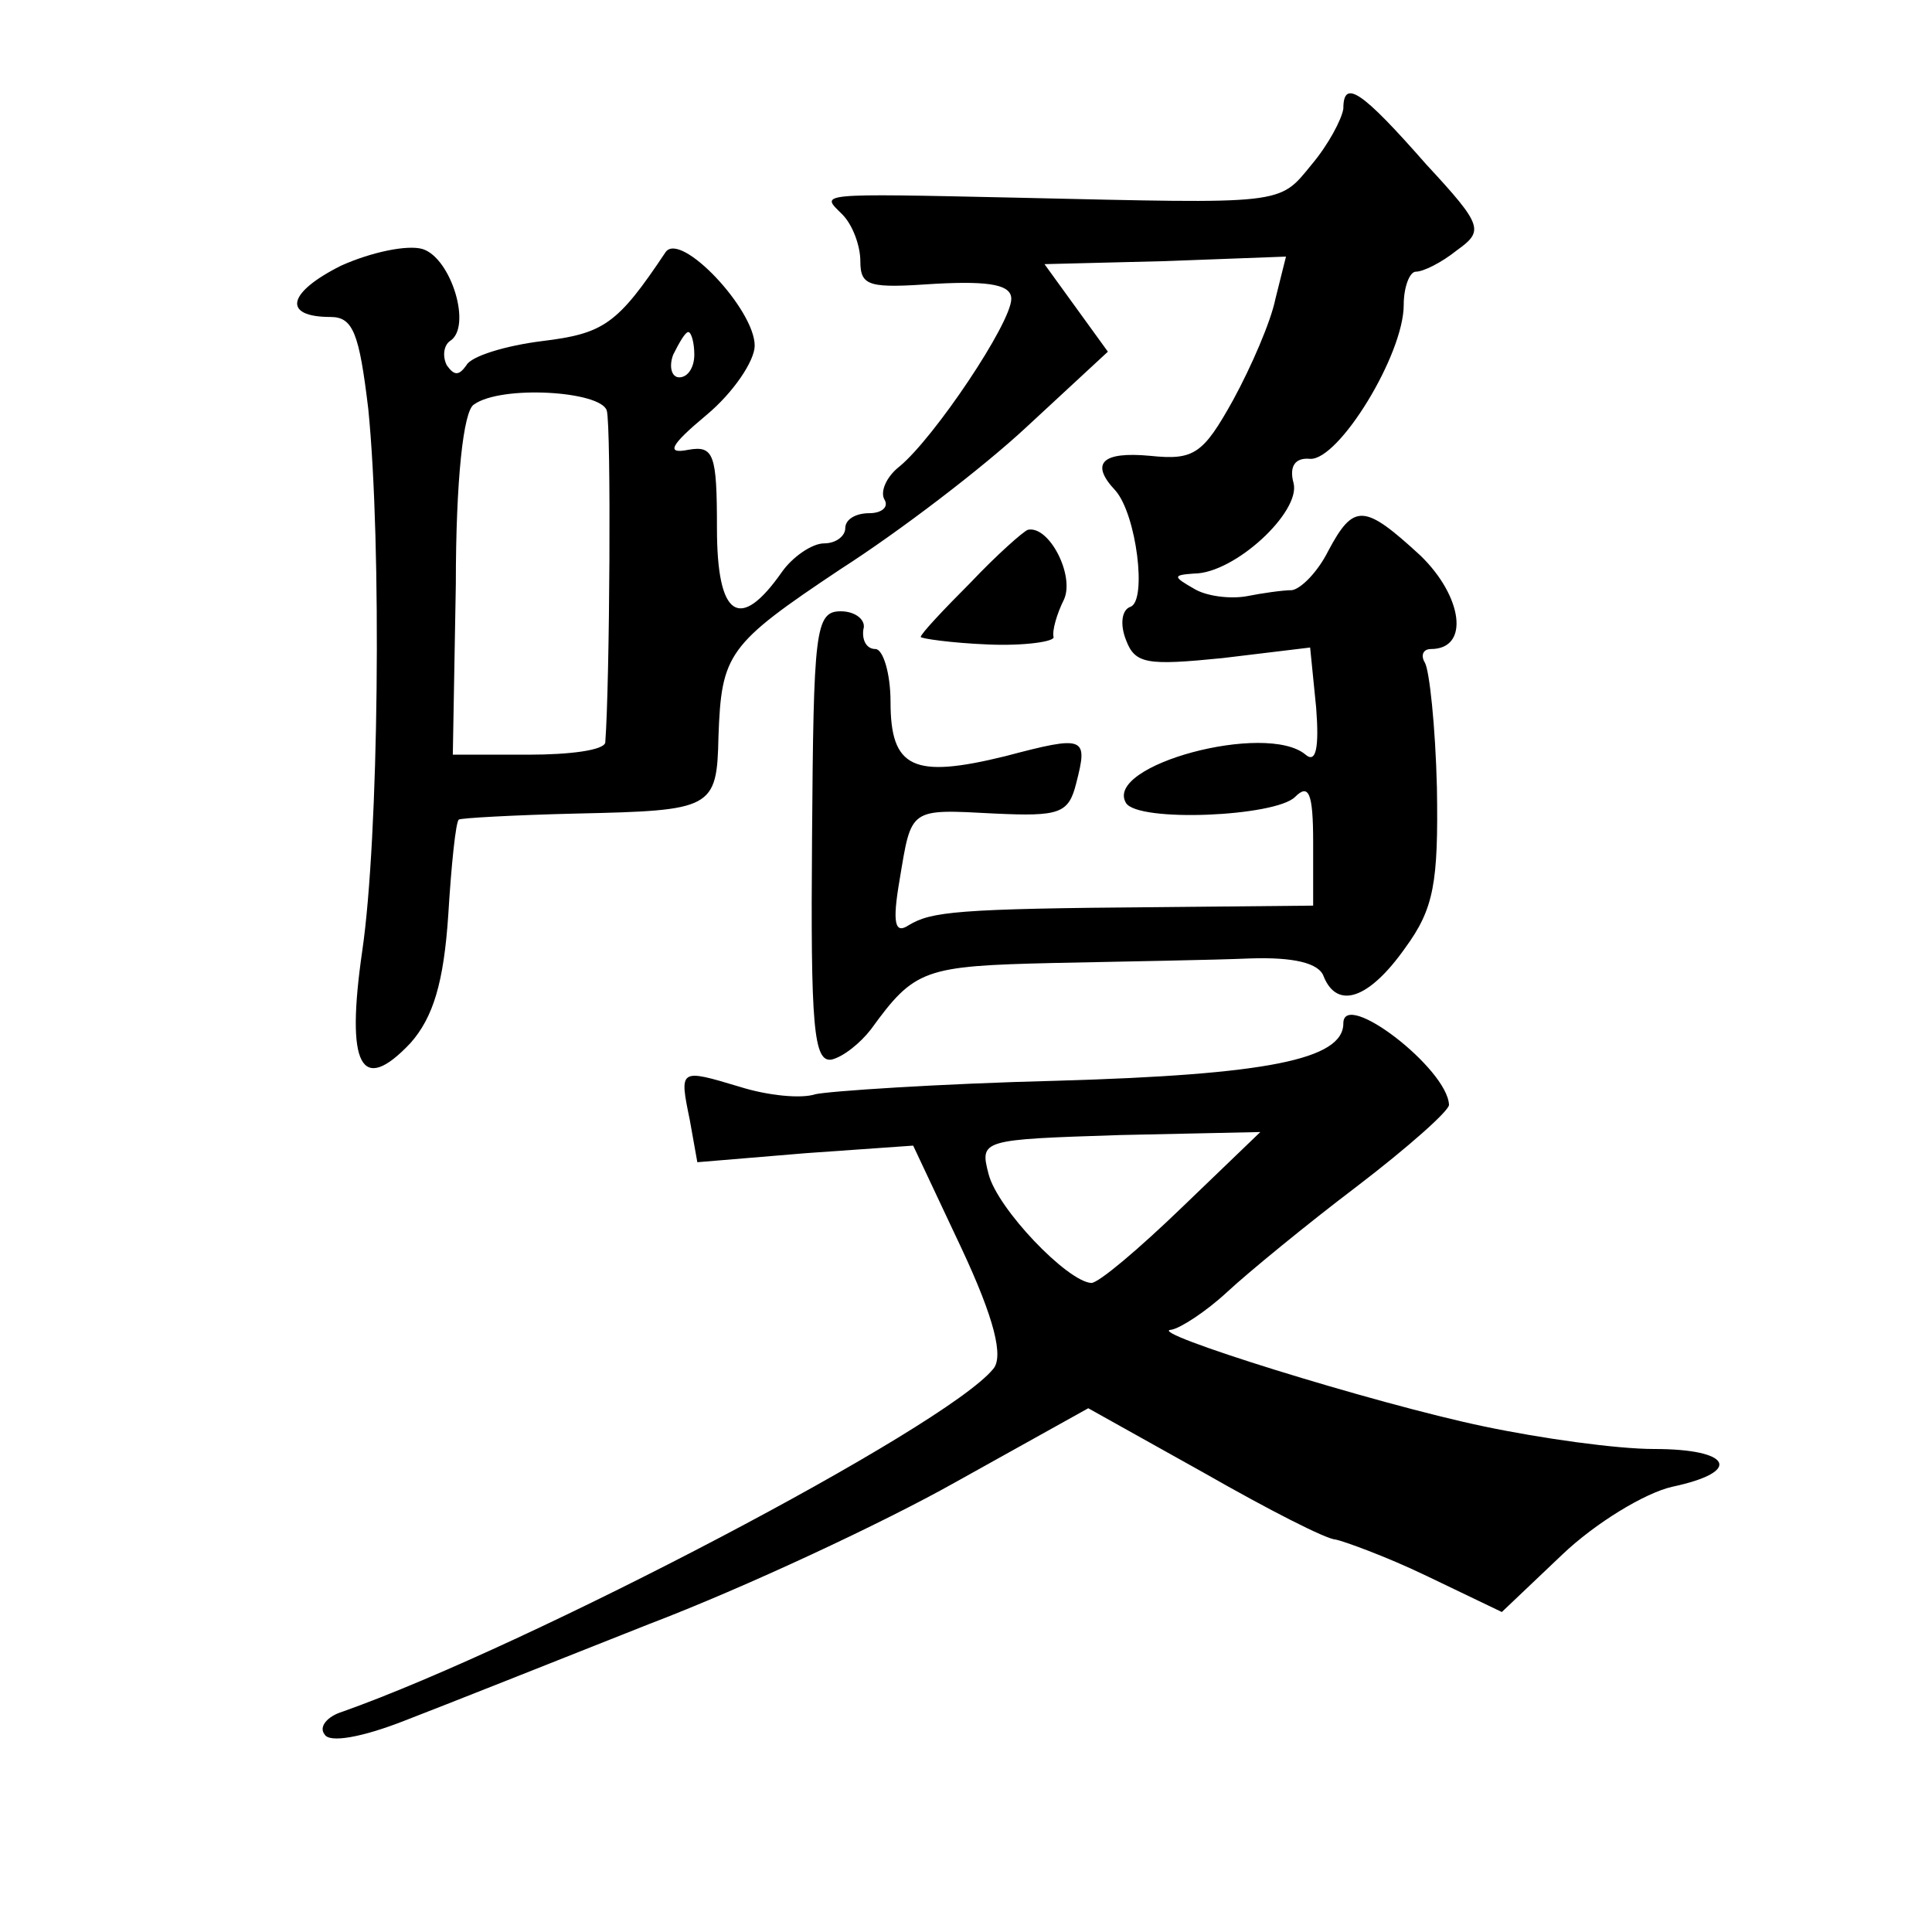
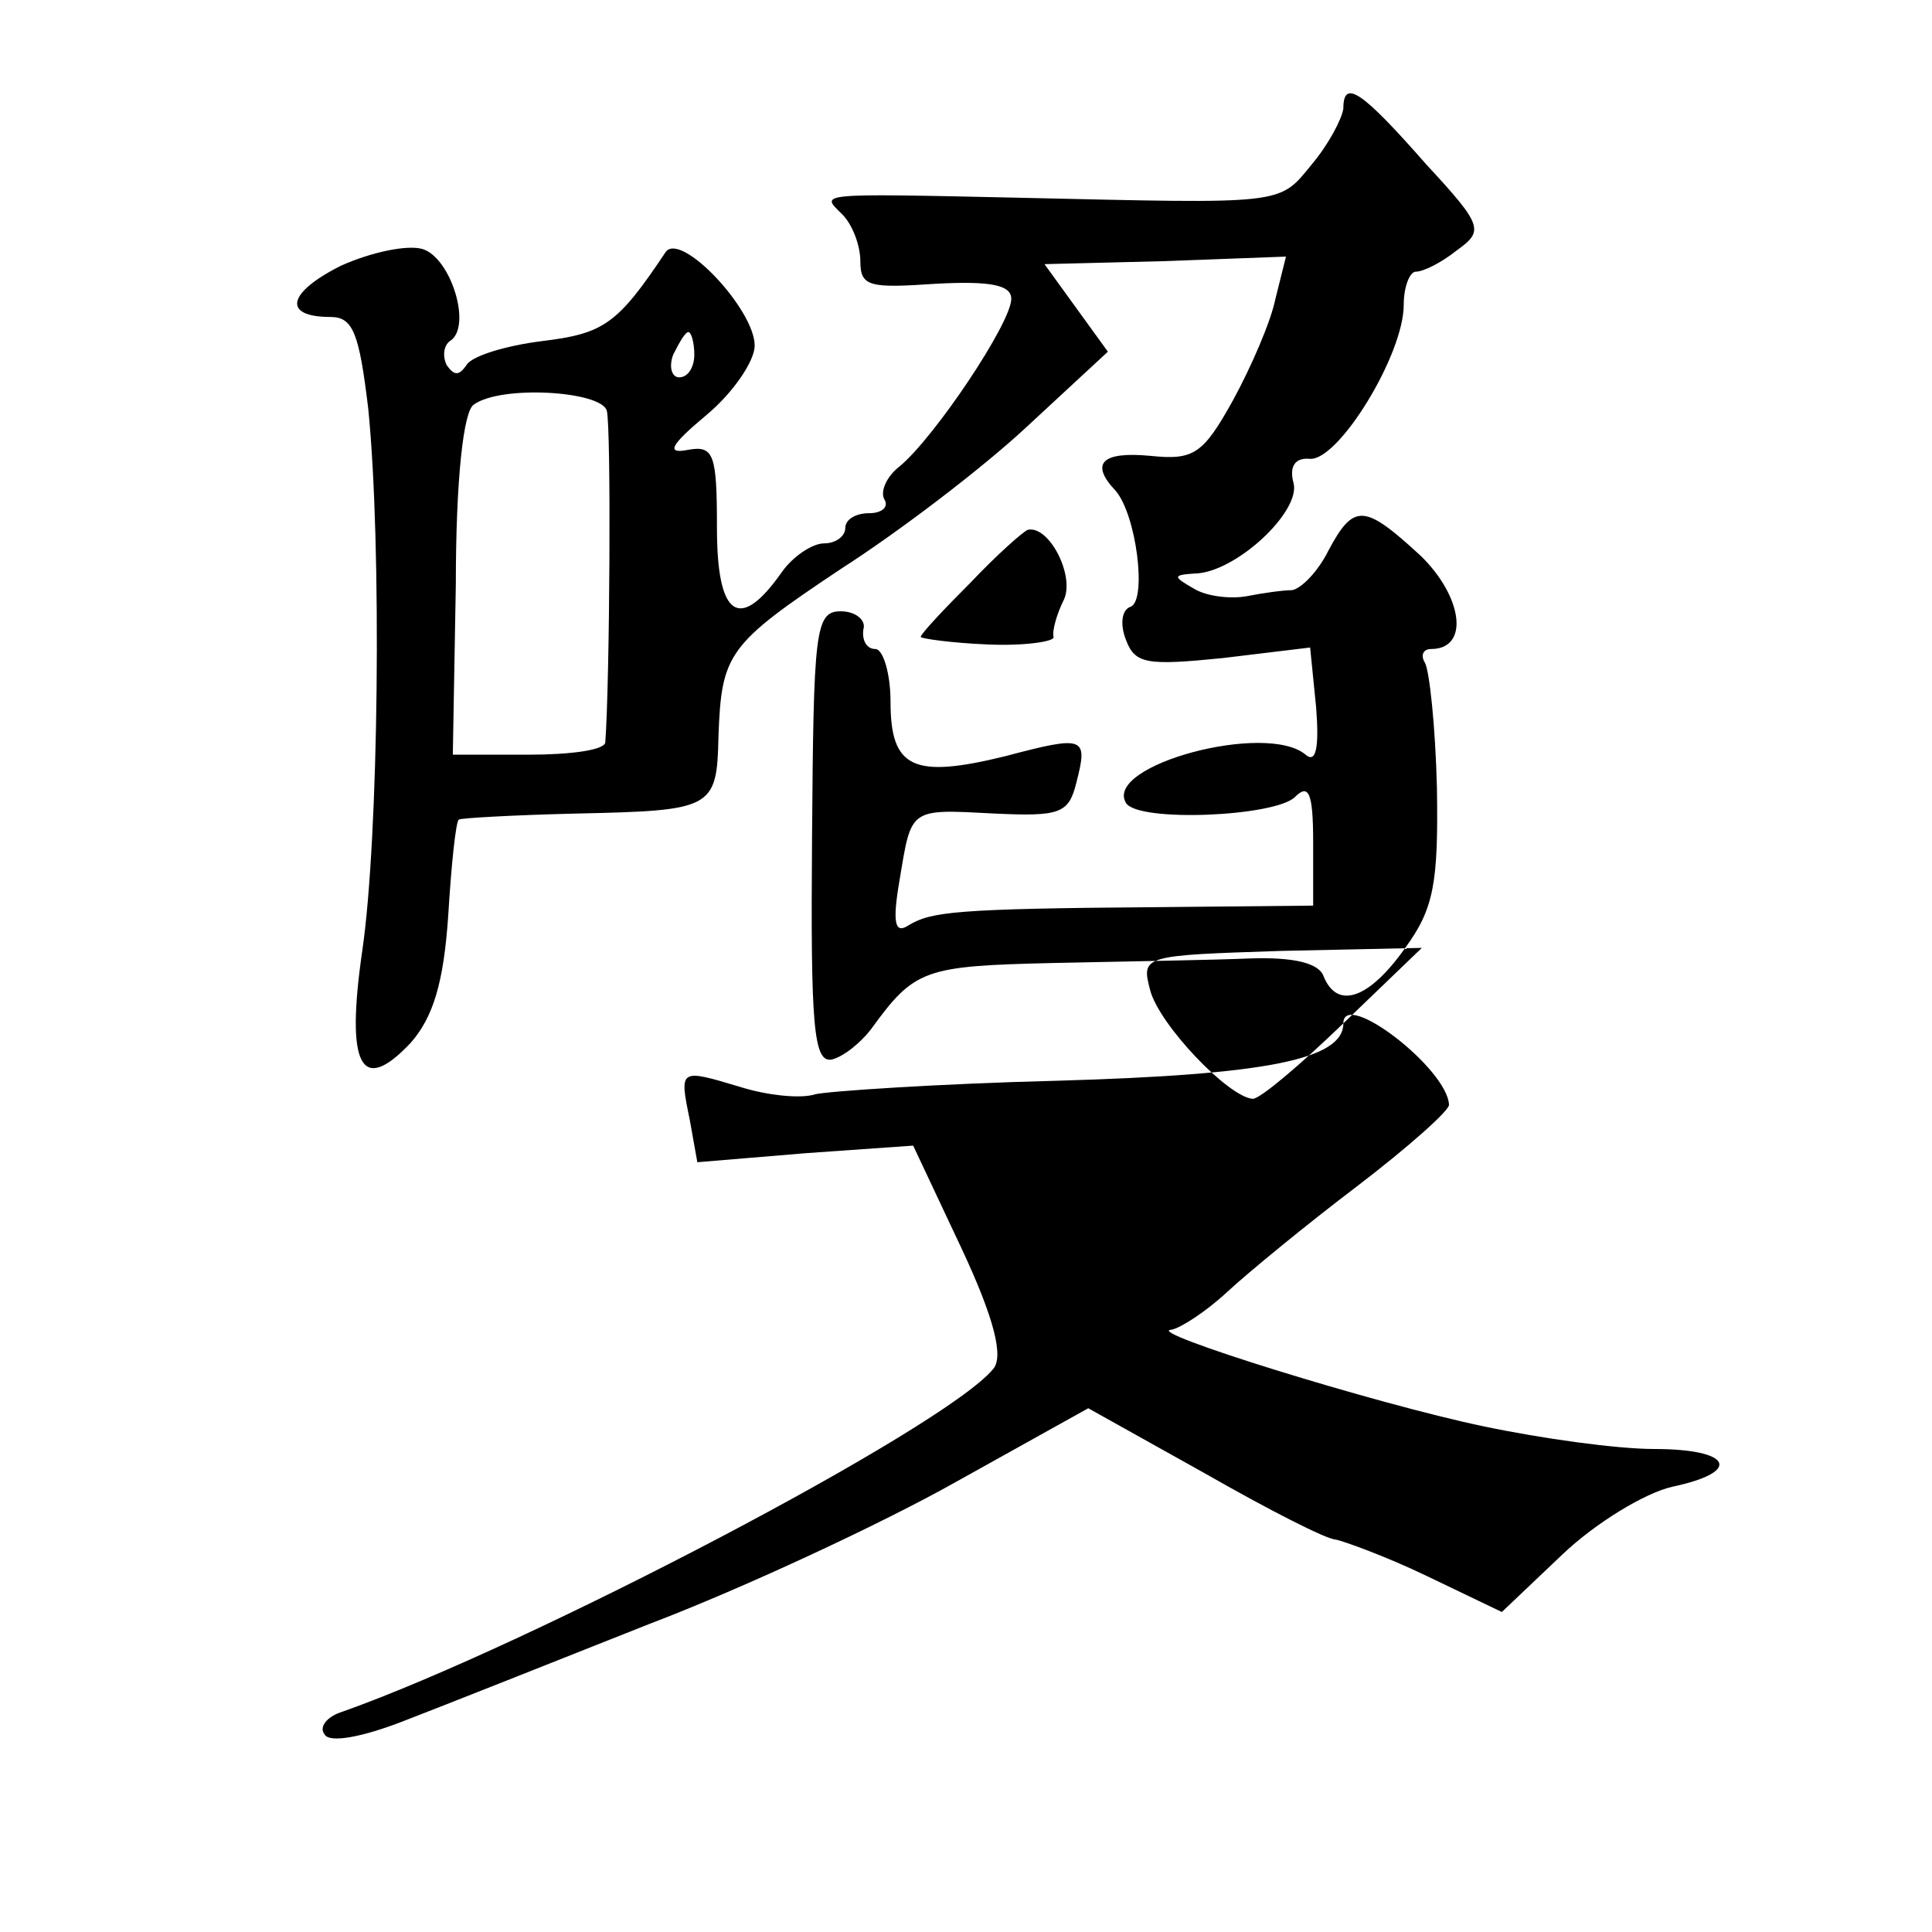
<svg xmlns="http://www.w3.org/2000/svg" version="1.0" width="128pt" height="128pt" viewBox="0 0 128 128" preserveAspectRatio="xMidYMid meet">
  <g transform="translate(0,128) scale(0.1,-0.1)" fill="#0" stroke="none">
-     <path d="M890 1208 c-1 -7 -10 -24 -21 -37 -22 -27 -17 -26 -194 -22 -137 3 -131 3 -117 -11 7 -7 12 -21 12 -31 0 -17 6 -18 50 -15 37 2 50 -1 50 -10 0 -16 -51 -92 -74 -111 -9 -7 -13 -17 -10 -22 3 -5 -2 -9 -10 -9 -9 0 -16 -4 -16 -10 0 -5 -6 -10 -14 -10 -8 0 -21 -9 -28 -19 -28 -40 -43 -30 -43 29 0 49 -2 55 -19 52 -15 -3 -12 3 12 23 18 15 32 36 32 46 0 24 -49 76 -59 62 -32 -48 -41 -54 -82 -59 -24 -3 -47 -10 -50 -16 -5 -7 -8 -7 -13 0 -3 6 -2 13 2 16 15 9 1 55 -18 61 -10 3 -34 -2 -54 -11 -36 -18 -39 -34 -7 -34 15 0 19 -11 25 -61 9 -90 7 -284 -4 -359 -11 -76 -1 -96 32 -61 15 17 22 40 25 85 2 33 5 62 7 63 1 1 36 3 78 4 90 2 93 3 94 51 2 55 6 61 81 111 39 25 94 67 123 94 l54 50 -21 29 -21 29 80 2 80 3 -7 -28 c-3 -15 -16 -45 -28 -67 -20 -36 -26 -40 -55 -37 -32 3 -40 -5 -23 -23 14 -16 21 -73 10 -77 -6 -2 -7 -12 -3 -22 6 -16 14 -17 64 -12 l58 7 4 -40 c2 -26 0 -37 -7 -31 -26 22 -134 -7 -119 -32 8 -13 99 -9 112 4 9 9 12 3 12 -30 l0 -42 -102 -1 c-135 -1 -151 -3 -166 -12 -9 -6 -11 1 -6 30 8 48 6 47 63 44 43 -2 49 0 54 20 8 31 6 32 -47 18 -61 -15 -76 -8 -76 36 0 19 -5 35 -10 35 -6 0 -9 6 -8 13 2 6 -5 12 -15 12 -17 0 -18 -13 -19 -150 -1 -125 1 -149 13 -147 8 2 19 11 26 20 29 40 35 42 121 44 48 1 107 2 130 3 29 1 46 -3 49 -12 9 -22 30 -15 54 19 19 26 22 43 21 106 -1 41 -5 78 -8 83 -3 5 -1 9 4 9 26 0 21 35 -7 62 -37 34 -44 35 -61 3 -7 -14 -18 -25 -24 -26 -6 0 -20 -2 -30 -4 -11 -2 -27 0 -35 5 -14 8 -14 9 0 10 27 0 71 41 66 60 -3 11 1 17 11 16 19 -1 62 69 62 102 0 12 4 22 8 22 5 0 17 6 27 14 18 13 18 16 -20 57 -43 49 -55 57 -55 37z m-430 -163 c0 -8 -4 -15 -10 -15 -5 0 -7 7 -4 15 4 8 8 15 10 15 2 0 4 -7 4 -15z m-58 -37 c3 -10 2 -181 -1 -220 -1 -5 -23 -8 -51 -8 l-50 0 2 113 c0 69 5 115 12 119 18 13 84 9 88 -4z M643 894 c-18 -18 -33 -34 -33 -36 0 -1 20 -4 45 -5 24 -1 44 2 43 5 -1 4 2 15 7 25 7 16 -10 49 -24 46 -3 -1 -21 -17 -38 -35z M890 602 c0 -24 -51 -34 -189 -38 -80 -2 -153 -7 -161 -9 -9 -3 -31 -1 -50 5 -40 12 -40 12 -33 -22 l5 -28 72 6 71 5 32 -68 c22 -47 28 -72 21 -80 -32 -39 -307 -183 -431 -227 -10 -3 -16 -10 -12 -15 3 -6 25 -2 53 9 26 10 99 39 162 64 63 24 155 67 203 94 l88 49 77 -43 c42 -24 81 -44 87 -44 5 -1 33 -11 60 -24 l50 -24 40 38 c22 21 55 41 73 45 47 10 39 25 -12 25 -25 0 -75 7 -113 15 -72 15 -226 63 -207 64 6 1 23 12 37 25 14 13 53 45 86 70 34 26 61 50 61 54 -1 24 -70 77 -70 54z m-107 -122 c-28 -27 -55 -50 -60 -50 -16 1 -62 49 -68 72 -6 23 -5 23 87 26 l93 2 -52 -50z" />
+     <path d="M890 1208 c-1 -7 -10 -24 -21 -37 -22 -27 -17 -26 -194 -22 -137 3 -131 3 -117 -11 7 -7 12 -21 12 -31 0 -17 6 -18 50 -15 37 2 50 -1 50 -10 0 -16 -51 -92 -74 -111 -9 -7 -13 -17 -10 -22 3 -5 -2 -9 -10 -9 -9 0 -16 -4 -16 -10 0 -5 -6 -10 -14 -10 -8 0 -21 -9 -28 -19 -28 -40 -43 -30 -43 29 0 49 -2 55 -19 52 -15 -3 -12 3 12 23 18 15 32 36 32 46 0 24 -49 76 -59 62 -32 -48 -41 -54 -82 -59 -24 -3 -47 -10 -50 -16 -5 -7 -8 -7 -13 0 -3 6 -2 13 2 16 15 9 1 55 -18 61 -10 3 -34 -2 -54 -11 -36 -18 -39 -34 -7 -34 15 0 19 -11 25 -61 9 -90 7 -284 -4 -359 -11 -76 -1 -96 32 -61 15 17 22 40 25 85 2 33 5 62 7 63 1 1 36 3 78 4 90 2 93 3 94 51 2 55 6 61 81 111 39 25 94 67 123 94 l54 50 -21 29 -21 29 80 2 80 3 -7 -28 c-3 -15 -16 -45 -28 -67 -20 -36 -26 -40 -55 -37 -32 3 -40 -5 -23 -23 14 -16 21 -73 10 -77 -6 -2 -7 -12 -3 -22 6 -16 14 -17 64 -12 l58 7 4 -40 c2 -26 0 -37 -7 -31 -26 22 -134 -7 -119 -32 8 -13 99 -9 112 4 9 9 12 3 12 -30 l0 -42 -102 -1 c-135 -1 -151 -3 -166 -12 -9 -6 -11 1 -6 30 8 48 6 47 63 44 43 -2 49 0 54 20 8 31 6 32 -47 18 -61 -15 -76 -8 -76 36 0 19 -5 35 -10 35 -6 0 -9 6 -8 13 2 6 -5 12 -15 12 -17 0 -18 -13 -19 -150 -1 -125 1 -149 13 -147 8 2 19 11 26 20 29 40 35 42 121 44 48 1 107 2 130 3 29 1 46 -3 49 -12 9 -22 30 -15 54 19 19 26 22 43 21 106 -1 41 -5 78 -8 83 -3 5 -1 9 4 9 26 0 21 35 -7 62 -37 34 -44 35 -61 3 -7 -14 -18 -25 -24 -26 -6 0 -20 -2 -30 -4 -11 -2 -27 0 -35 5 -14 8 -14 9 0 10 27 0 71 41 66 60 -3 11 1 17 11 16 19 -1 62 69 62 102 0 12 4 22 8 22 5 0 17 6 27 14 18 13 18 16 -20 57 -43 49 -55 57 -55 37z m-430 -163 c0 -8 -4 -15 -10 -15 -5 0 -7 7 -4 15 4 8 8 15 10 15 2 0 4 -7 4 -15z m-58 -37 c3 -10 2 -181 -1 -220 -1 -5 -23 -8 -51 -8 l-50 0 2 113 c0 69 5 115 12 119 18 13 84 9 88 -4z M643 894 c-18 -18 -33 -34 -33 -36 0 -1 20 -4 45 -5 24 -1 44 2 43 5 -1 4 2 15 7 25 7 16 -10 49 -24 46 -3 -1 -21 -17 -38 -35z M890 602 c0 -24 -51 -34 -189 -38 -80 -2 -153 -7 -161 -9 -9 -3 -31 -1 -50 5 -40 12 -40 12 -33 -22 l5 -28 72 6 71 5 32 -68 c22 -47 28 -72 21 -80 -32 -39 -307 -183 -431 -227 -10 -3 -16 -10 -12 -15 3 -6 25 -2 53 9 26 10 99 39 162 64 63 24 155 67 203 94 l88 49 77 -43 c42 -24 81 -44 87 -44 5 -1 33 -11 60 -24 l50 -24 40 38 c22 21 55 41 73 45 47 10 39 25 -12 25 -25 0 -75 7 -113 15 -72 15 -226 63 -207 64 6 1 23 12 37 25 14 13 53 45 86 70 34 26 61 50 61 54 -1 24 -70 77 -70 54z c-28 -27 -55 -50 -60 -50 -16 1 -62 49 -68 72 -6 23 -5 23 87 26 l93 2 -52 -50z" />
  </g>
</svg>